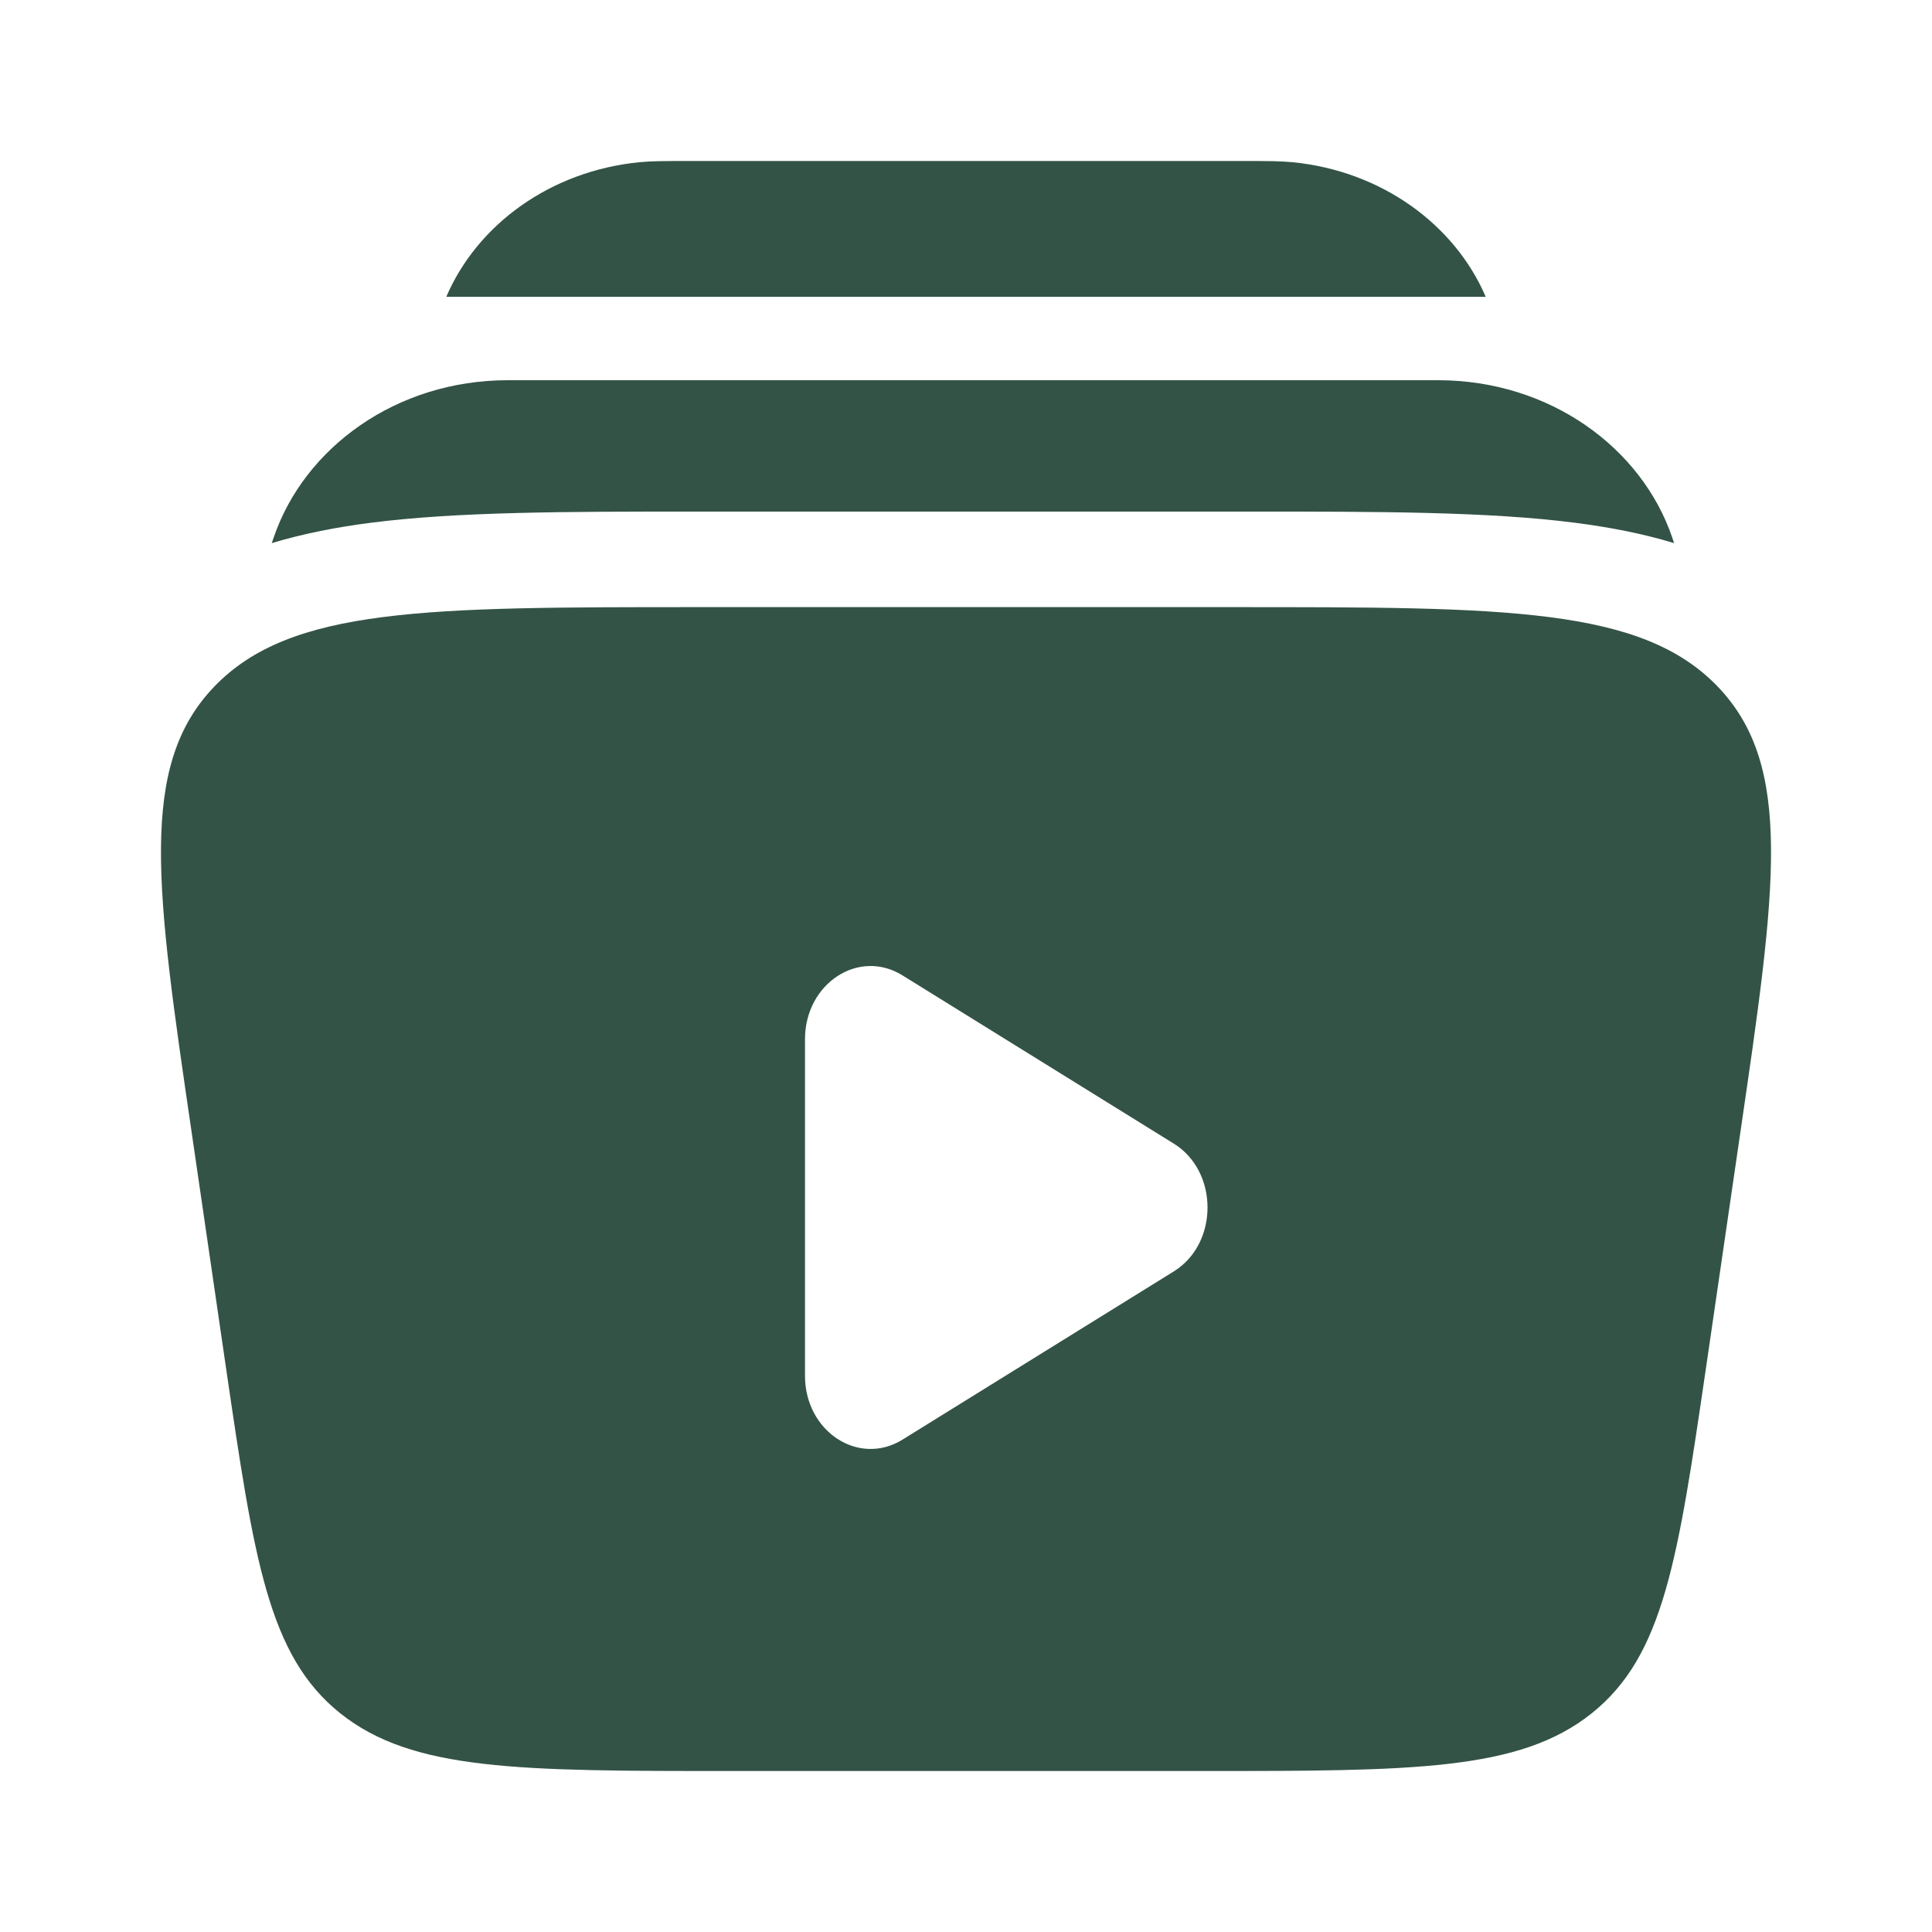
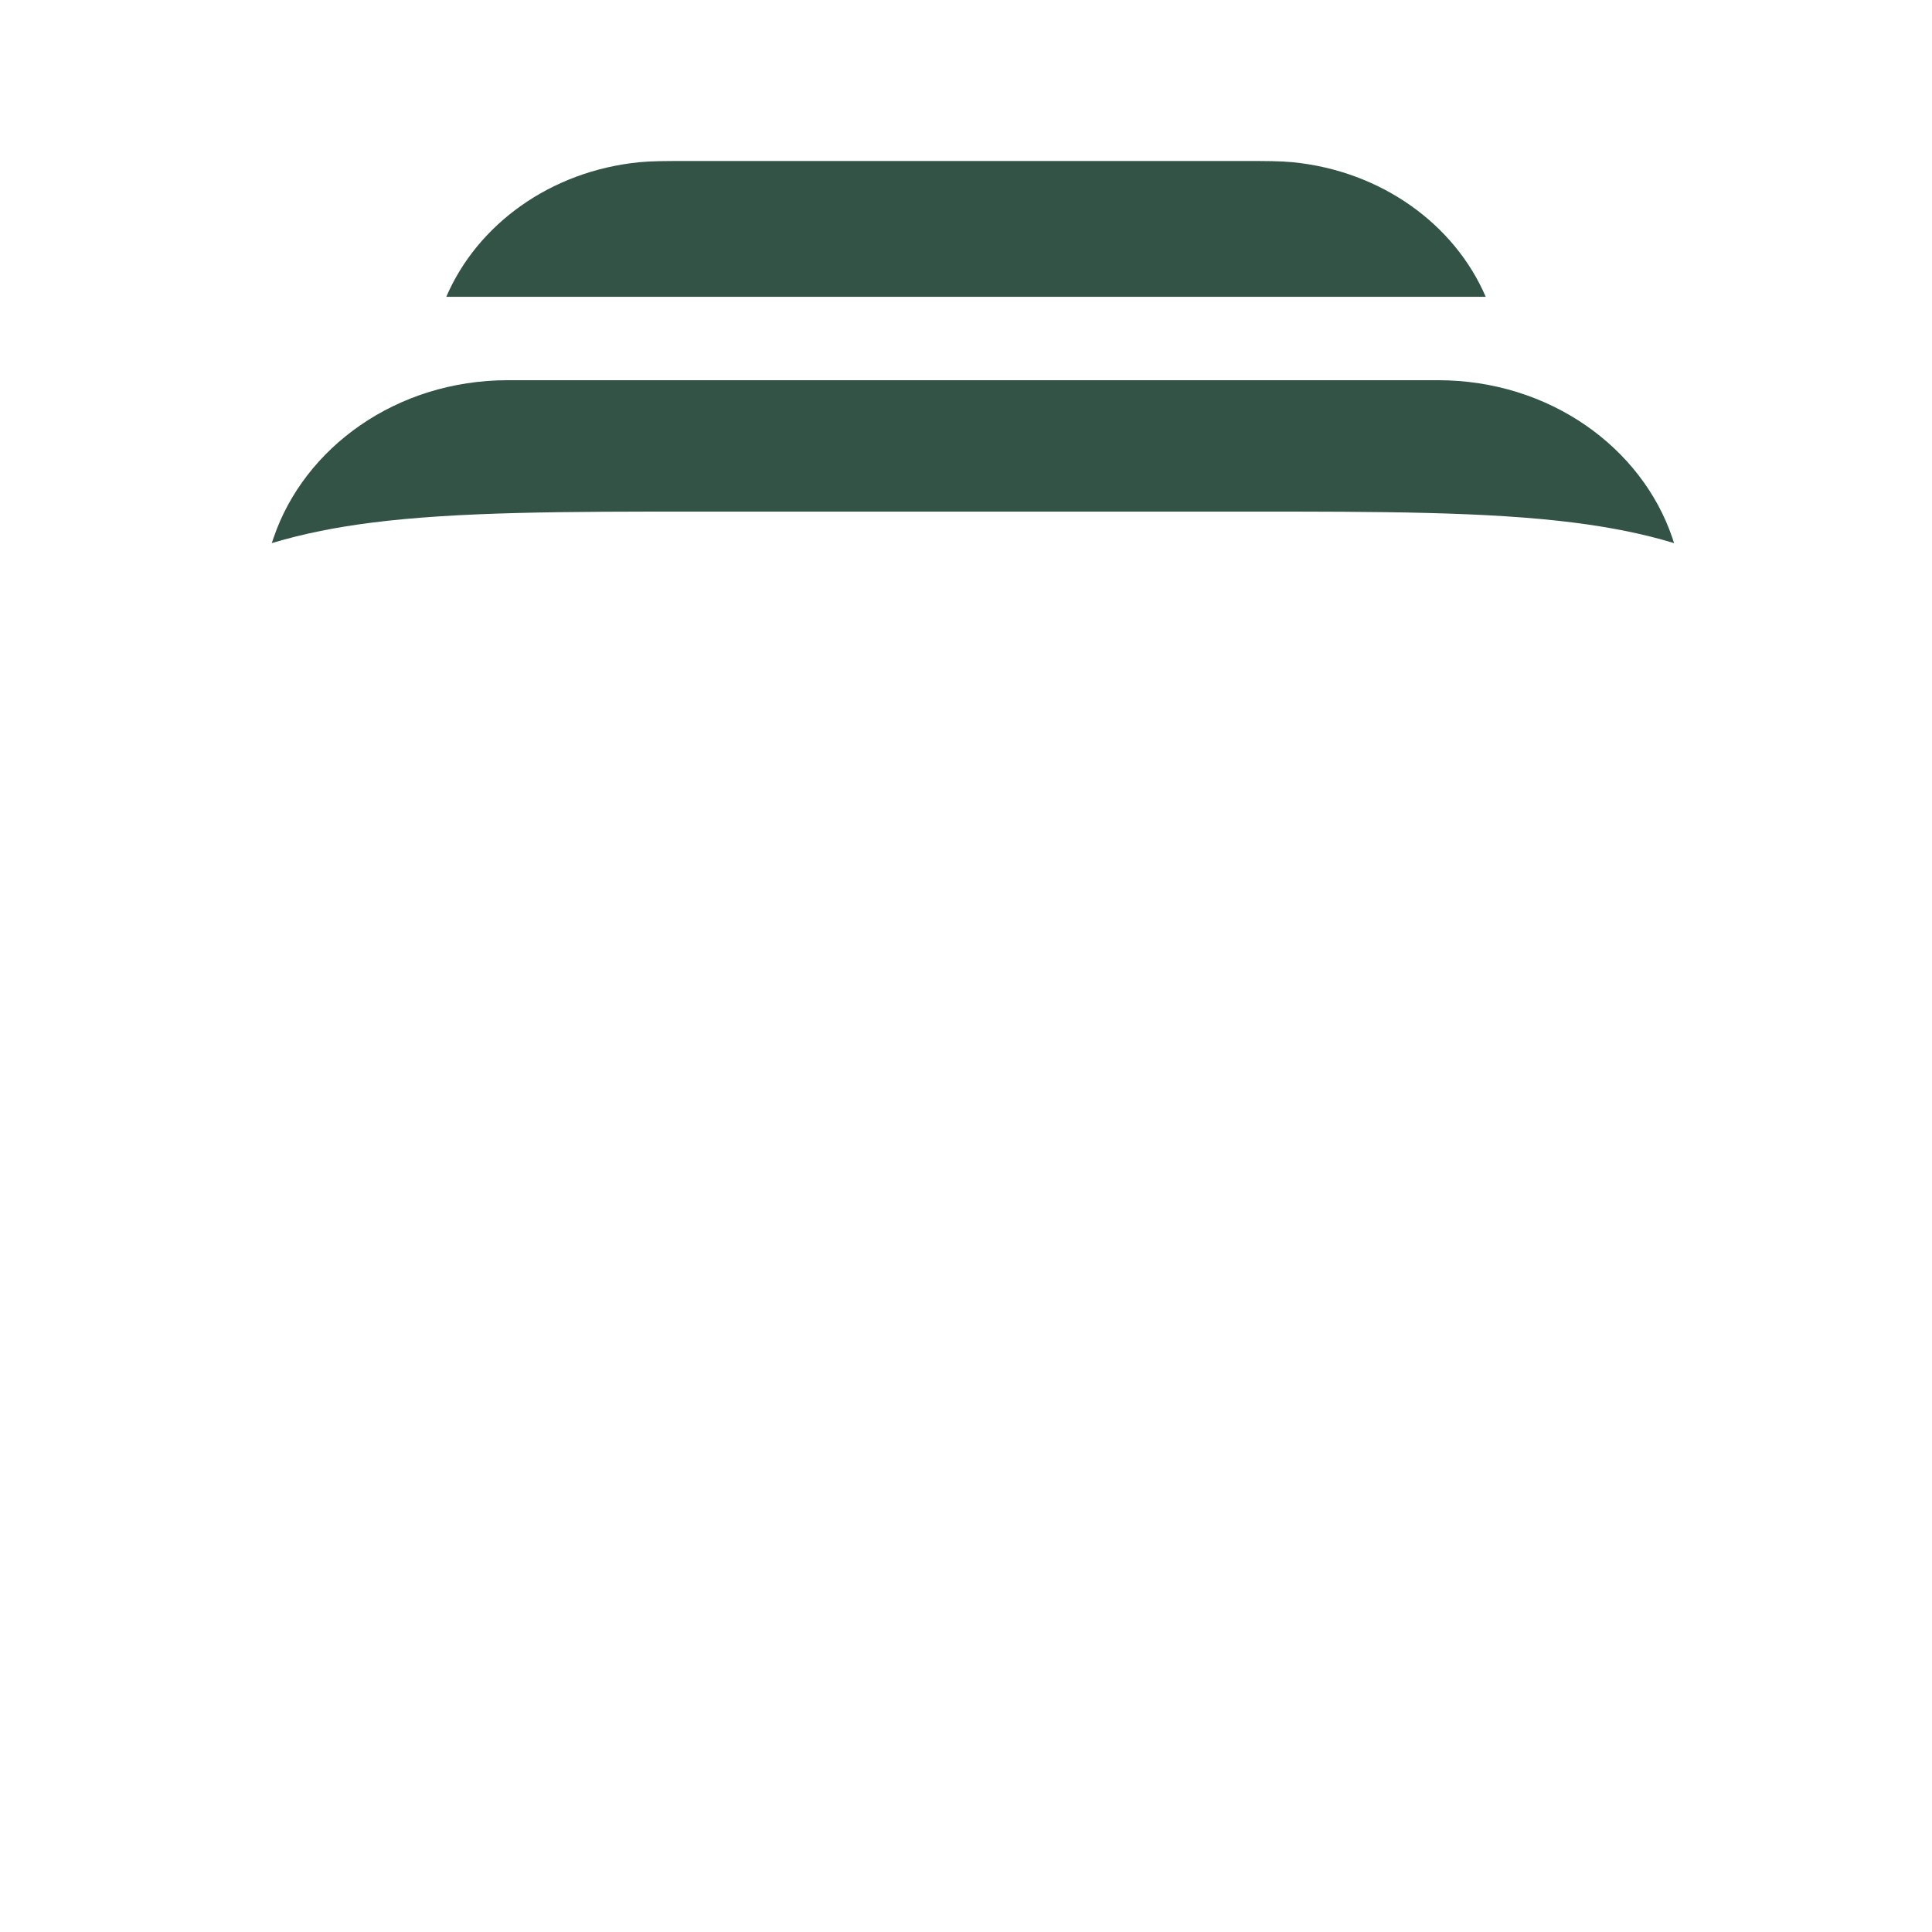
<svg xmlns="http://www.w3.org/2000/svg" width="68" height="68" viewBox="0 0 68 68" fill="none">
  <path d="M24.112 5.667H43.888C44.546 5.667 45.05 5.667 45.492 5.709C48.631 6.018 51.201 7.905 52.292 10.446H15.708C16.799 7.905 19.369 6.018 22.508 5.709C22.944 5.667 23.449 5.667 24.112 5.667ZM17.878 13.382C13.94 13.382 10.71 15.762 9.633 18.918C9.61 18.984 9.587 19.05 9.565 19.116C10.693 18.776 11.869 18.55 13.056 18.399C16.116 18.006 19.986 18.006 24.48 18.006H44.007C48.501 18.006 52.368 18.006 55.431 18.399C56.621 18.552 57.794 18.773 58.922 19.116C58.901 19.05 58.88 18.984 58.857 18.918C57.78 15.762 54.55 13.382 50.609 13.382H17.878Z" fill="#335346" />
-   <path fill-rule="evenodd" clip-rule="evenodd" d="M43.429 21.369H24.571C15.011 21.369 10.228 21.369 7.542 24.166C4.856 26.962 5.488 31.28 6.755 39.919L7.95 48.113C8.942 54.888 9.438 58.276 11.979 60.305C14.524 62.334 18.269 62.334 25.769 62.334H42.231C49.728 62.334 53.479 62.334 56.02 60.305C58.562 58.276 59.058 54.888 60.05 48.113L61.245 39.922C62.512 31.28 63.144 26.962 60.458 24.166C57.772 21.369 52.989 21.369 43.429 21.369ZM41.313 44.75C42.897 43.77 42.897 41.231 41.313 40.251L31.762 34.329C30.223 33.374 28.333 34.615 28.333 36.578V48.422C28.333 50.385 30.223 51.623 31.762 50.672L41.313 44.75Z" fill="#335346" />
</svg>